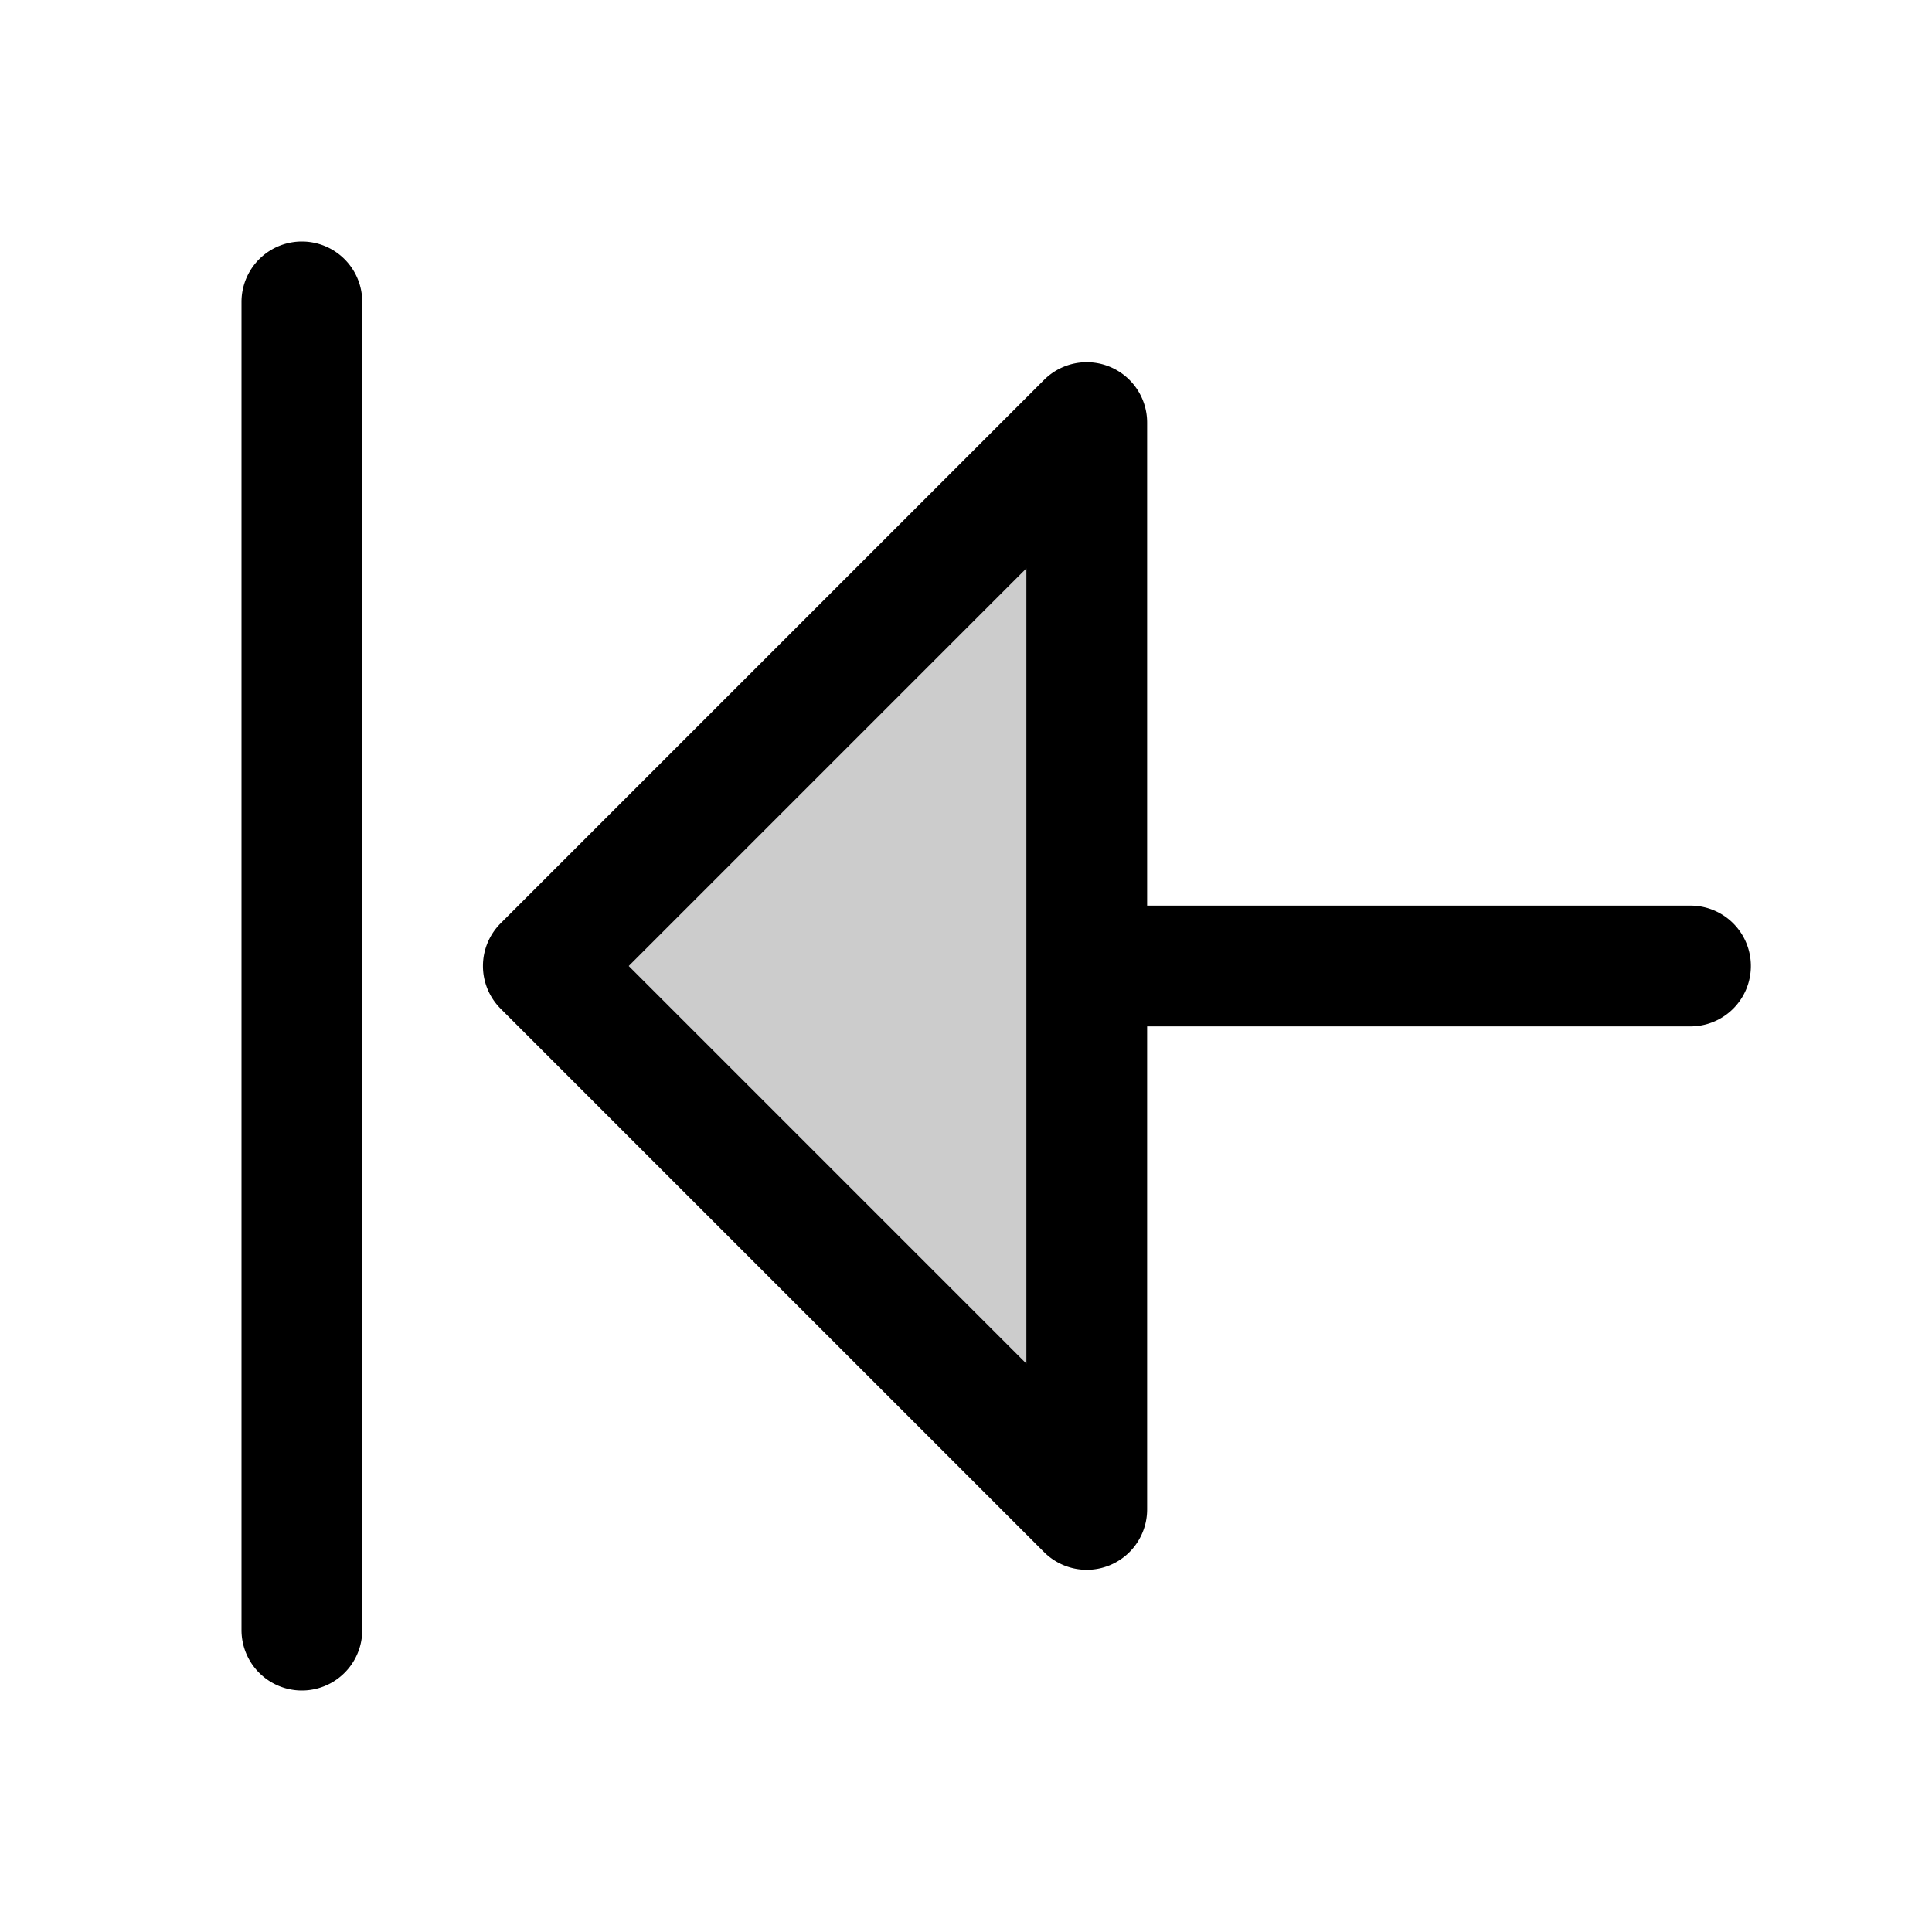
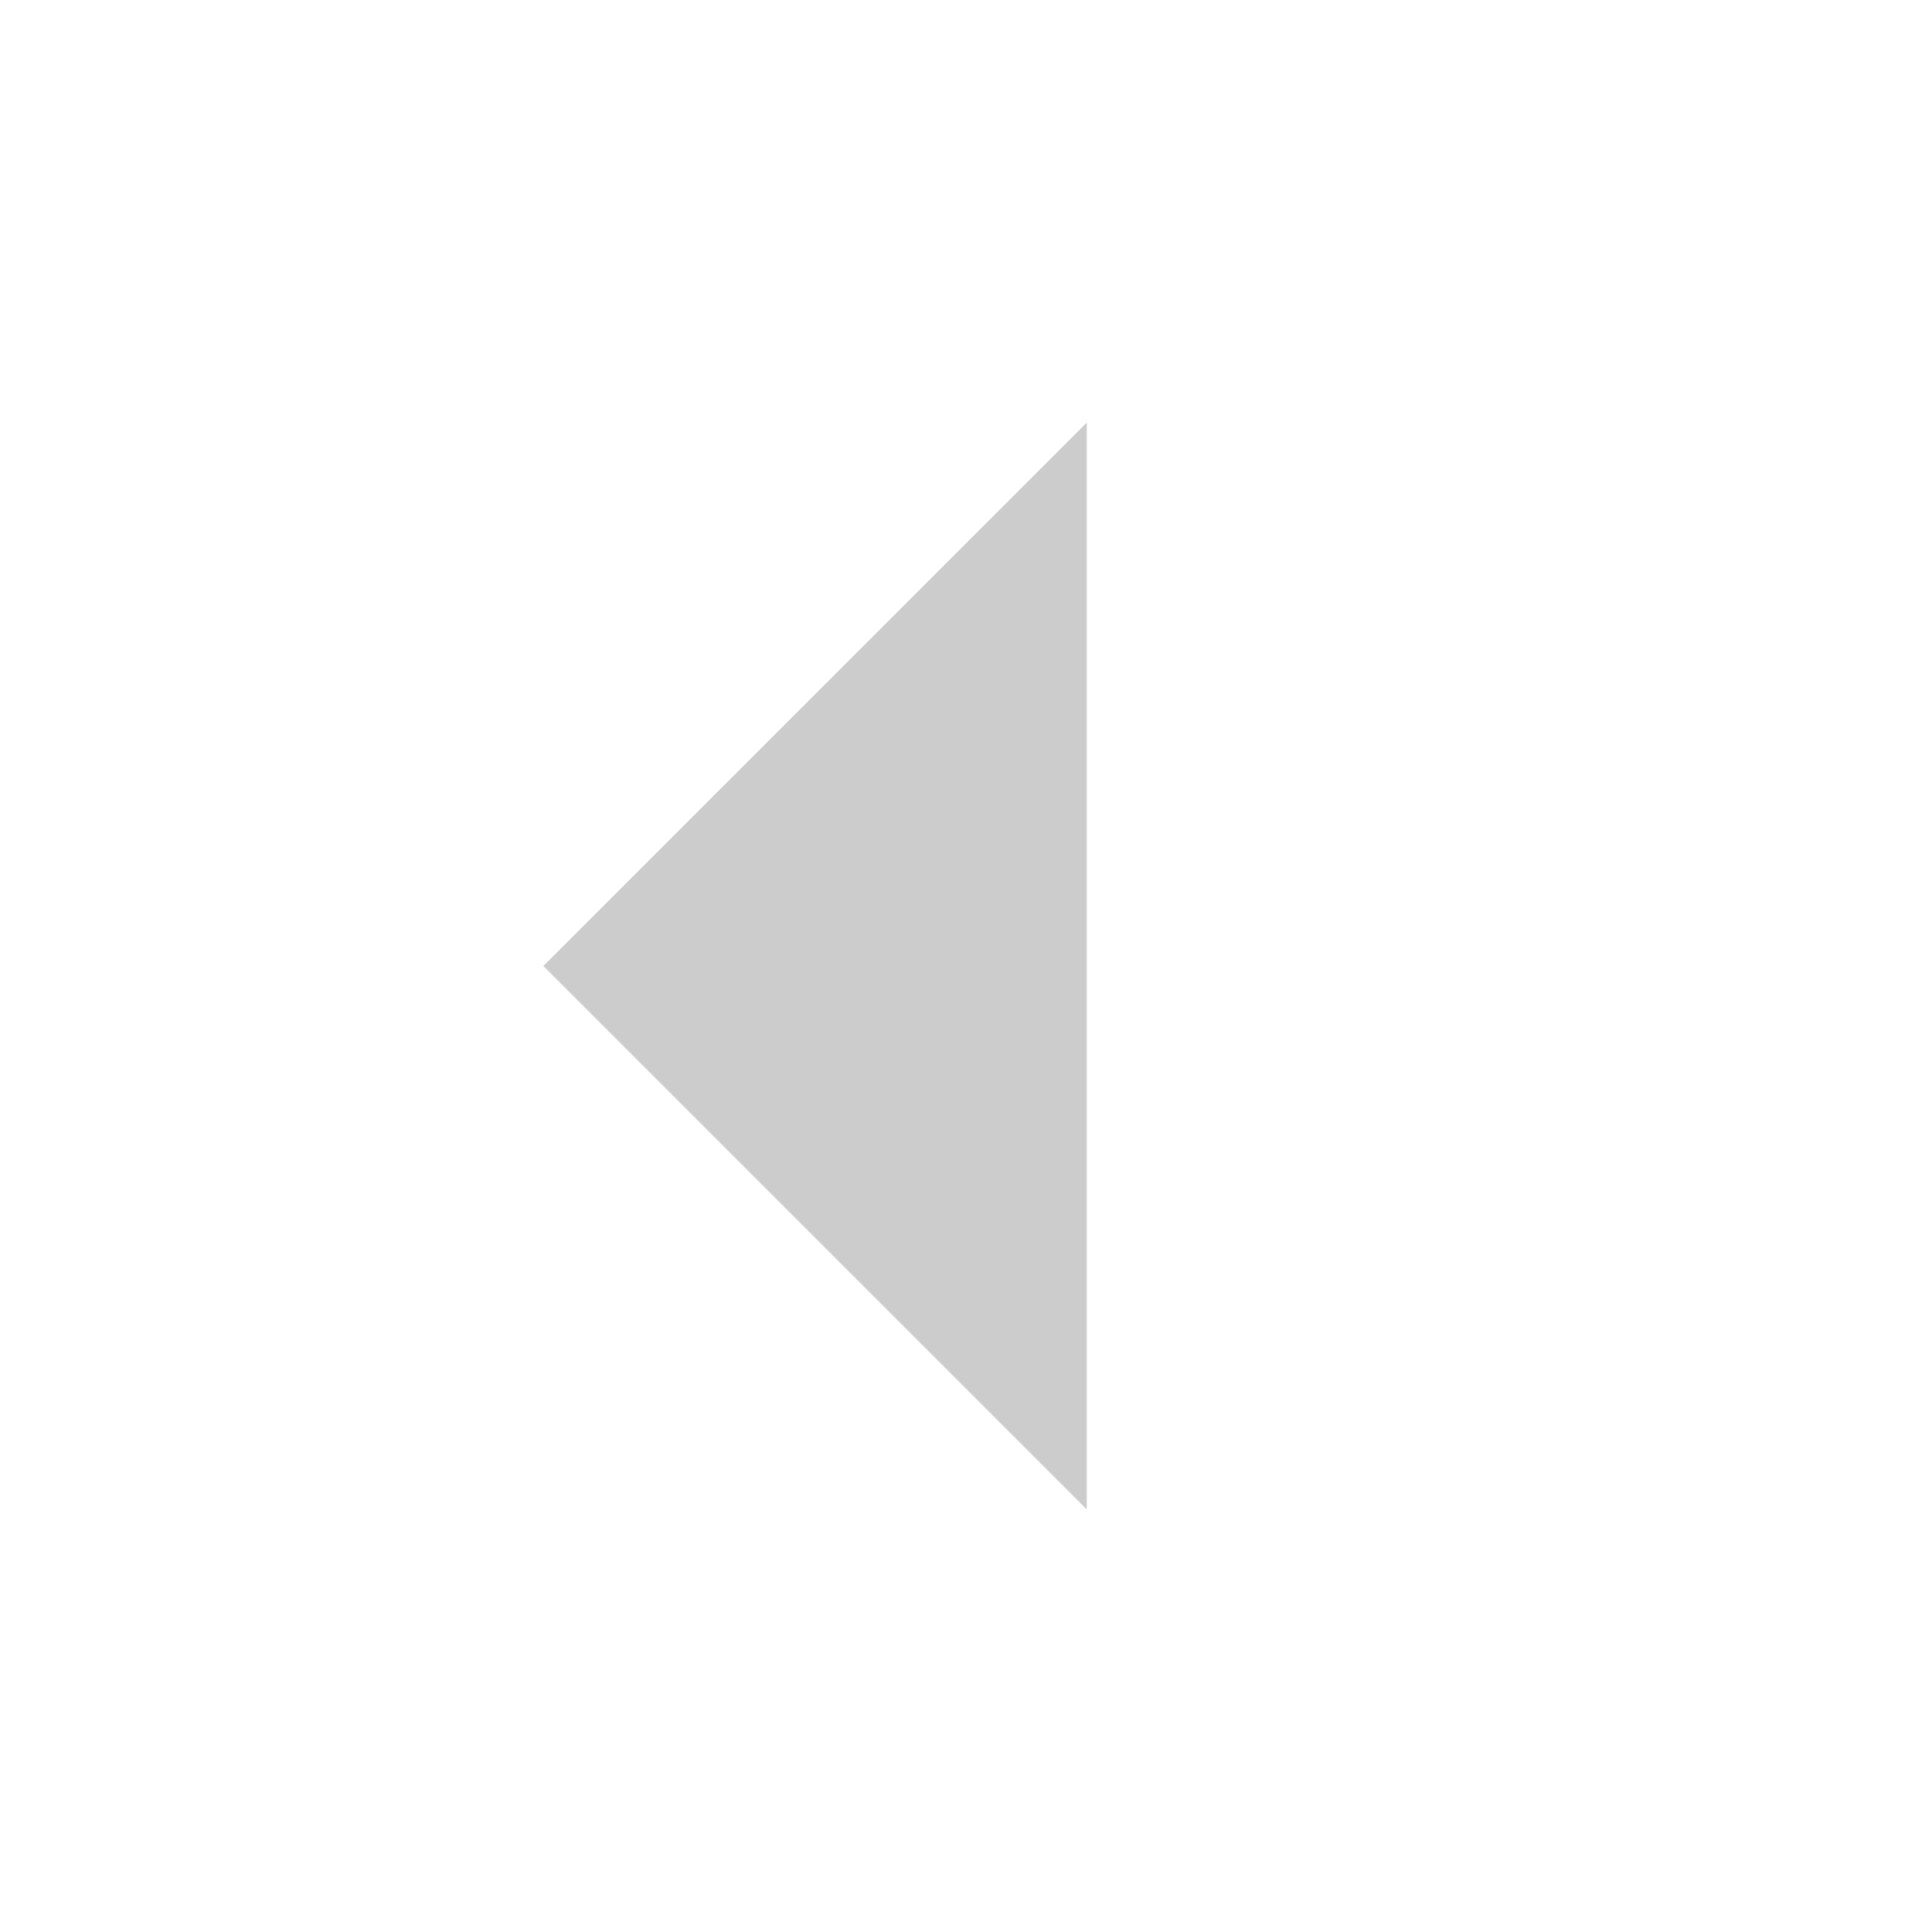
<svg xmlns="http://www.w3.org/2000/svg" viewBox="0 0 256 256" fill="currentColor">
  <path d="M144,56V200L72,128Z" opacity="0.2" />
-   <path d="M224,120H152V56a8,8,0,0,0-13.66-5.66l-72,72a8,8,0,0,0,0,11.32l72,72A8,8,0,0,0,152,200V136h72a8,8,0,0,0,0-16Zm-88,60.69L83.31,128,136,75.31ZM48,40V216a8,8,0,0,1-16,0V40a8,8,0,0,1,16,0Z" />
</svg>